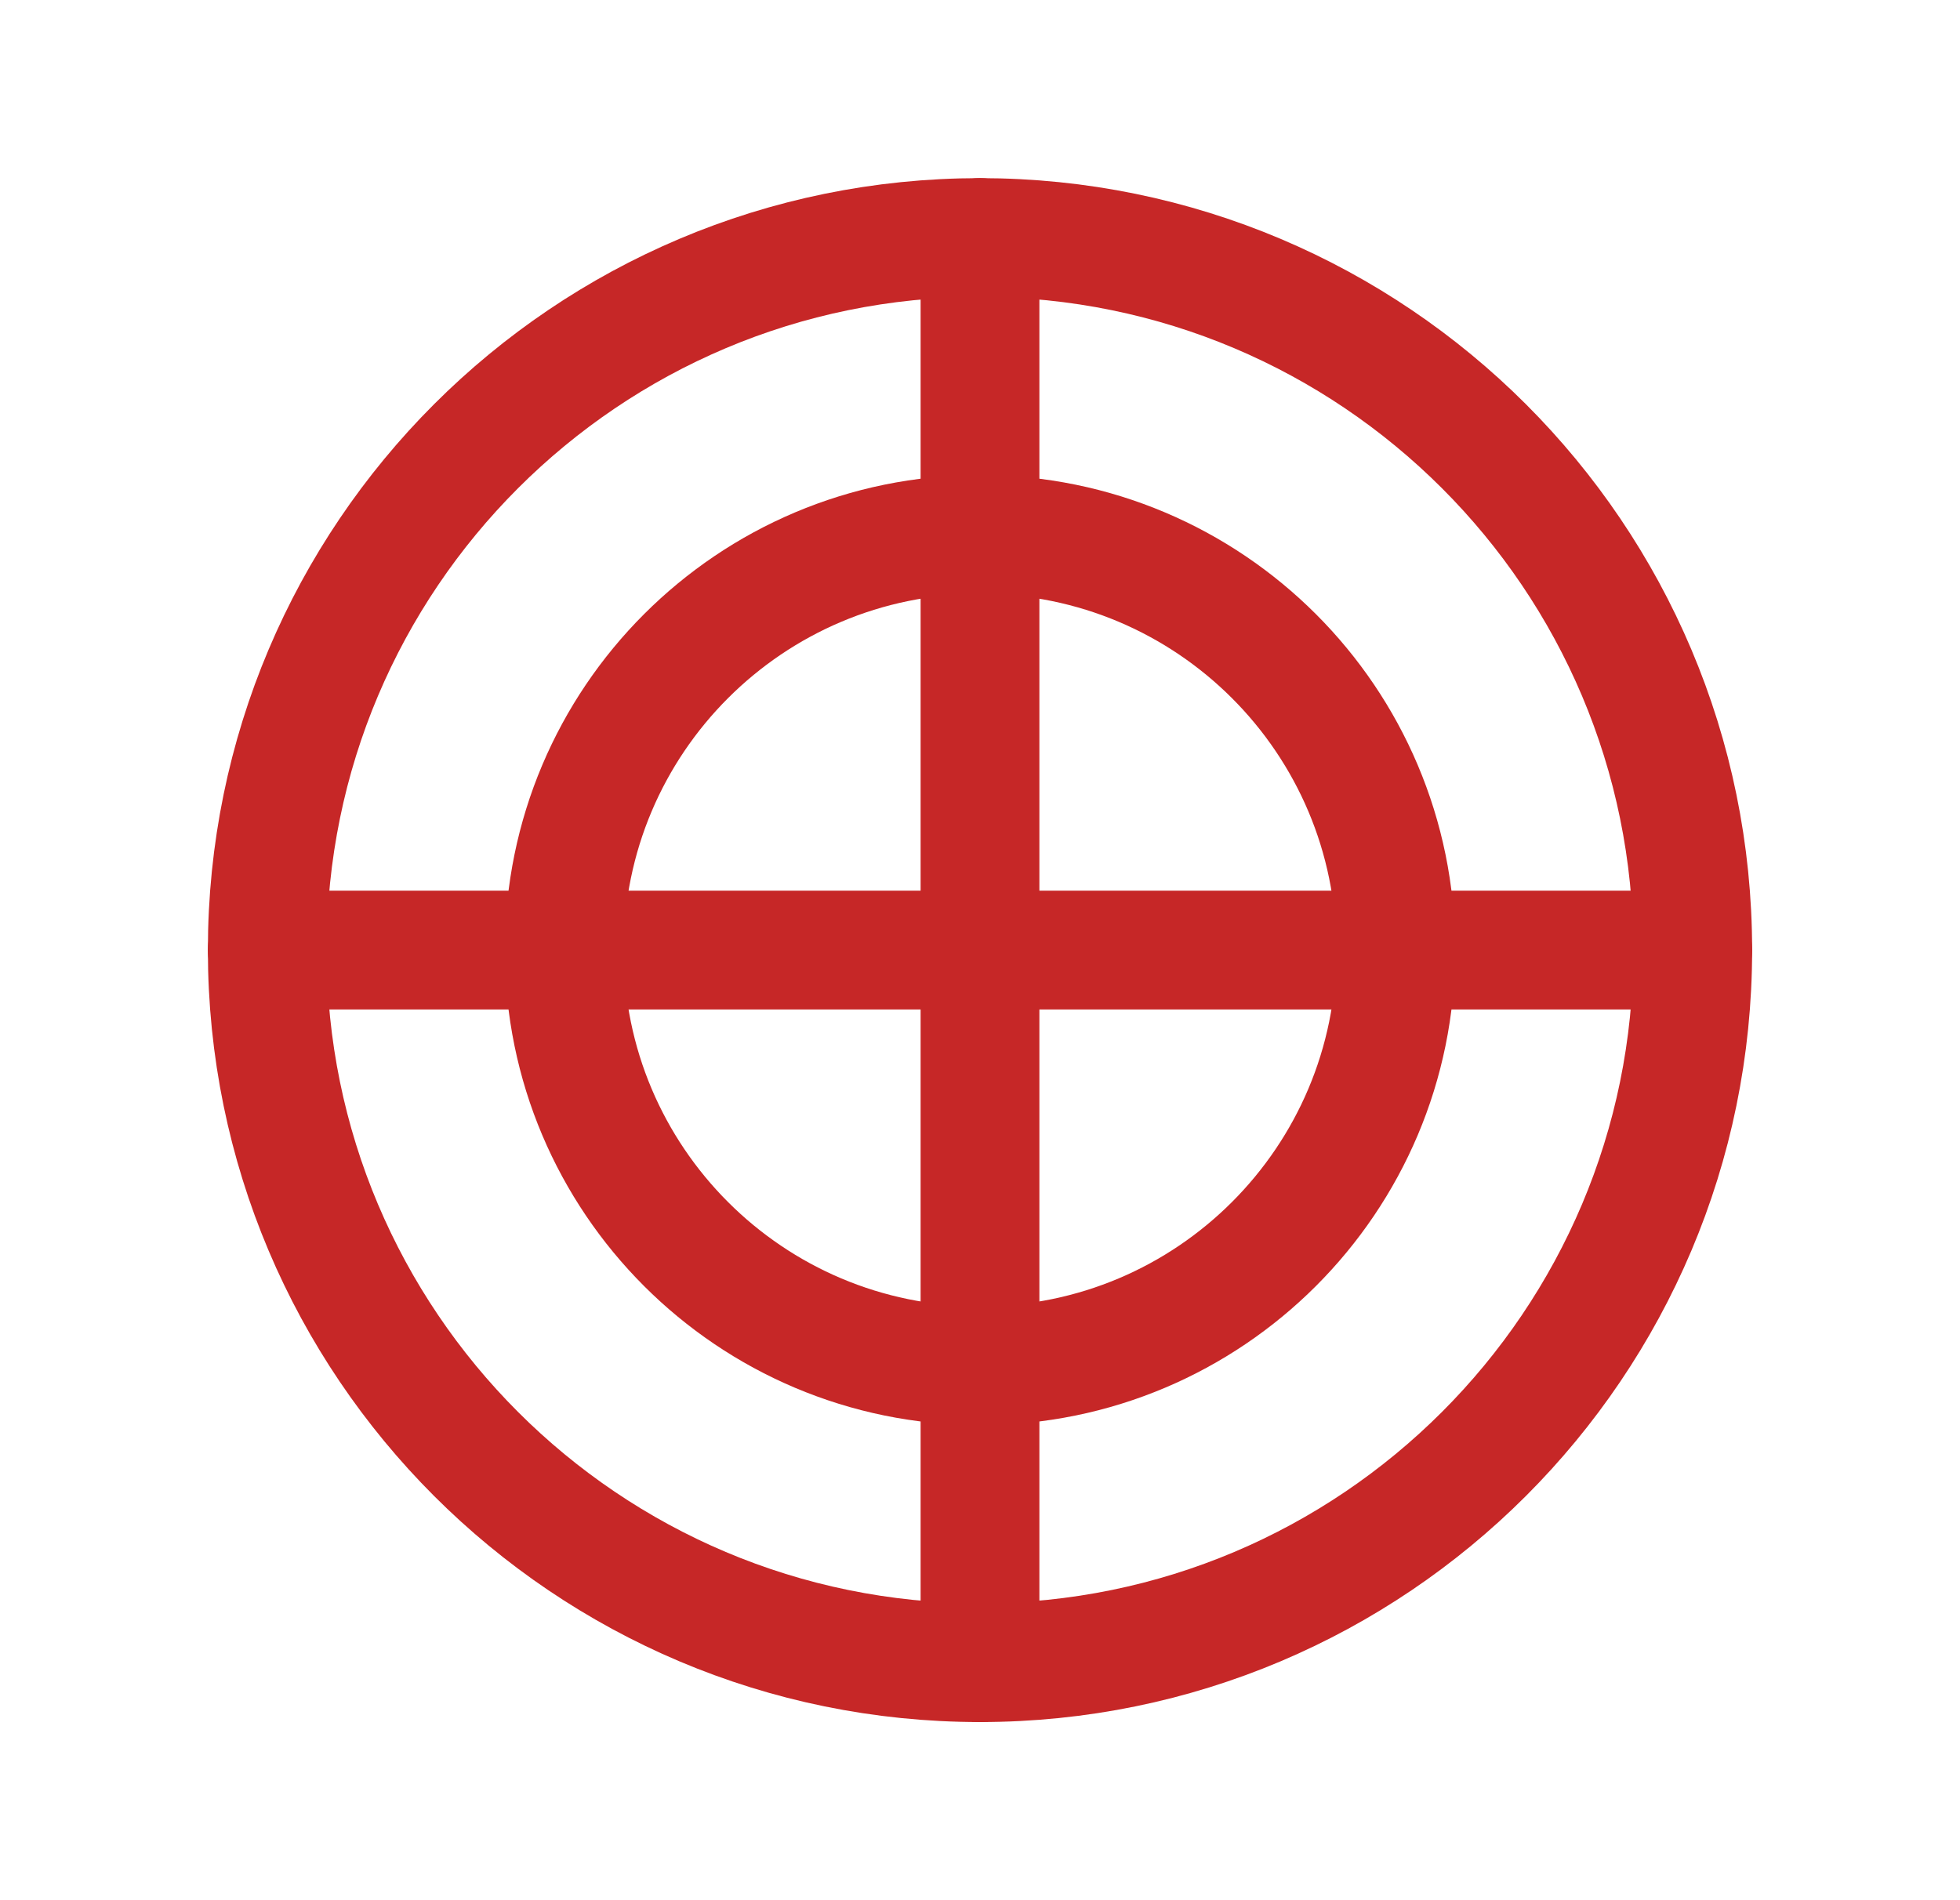
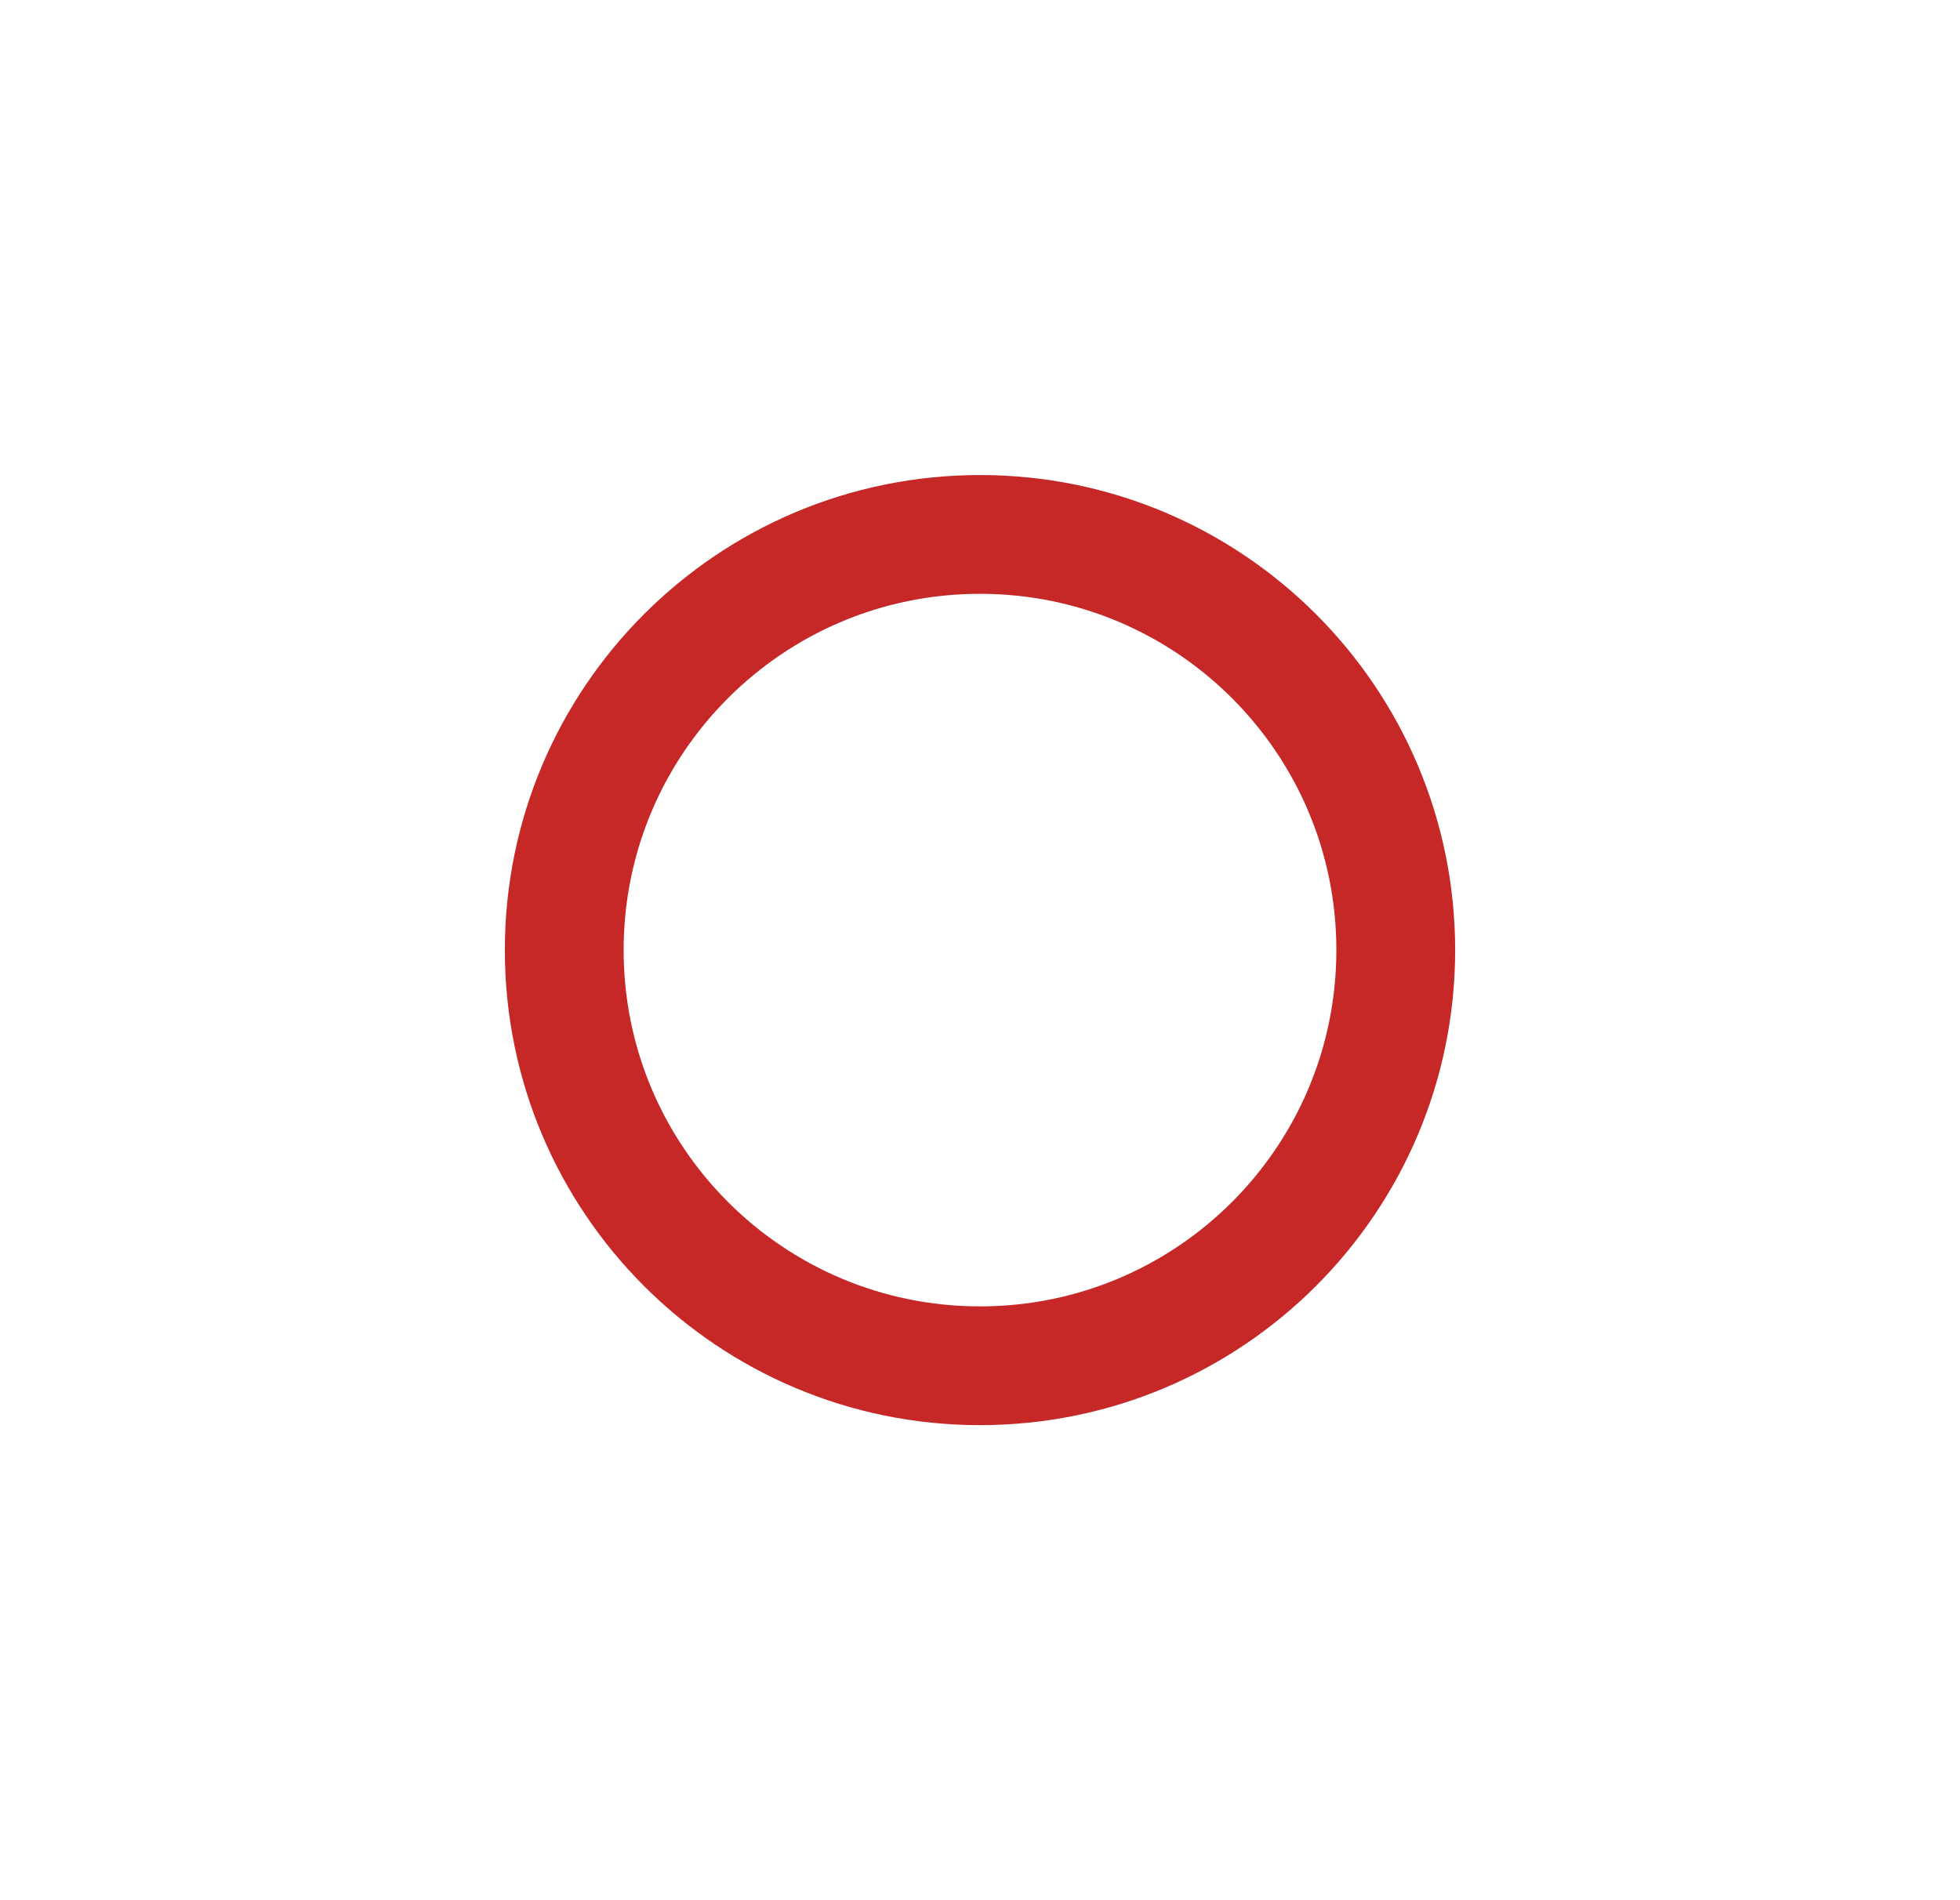
<svg xmlns="http://www.w3.org/2000/svg" width="33" height="32" viewBox="0 0 33 32" fill="none">
  <g id="ChartPolar" clip-path="url(#clip0_2755_11336)">
-     <path id="Vector" d="M16.5 28C23.127 28 28.5 22.627 28.5 16C28.5 9.373 23.127 4 16.5 4C9.873 4 4.5 9.373 4.5 16C4.5 22.627 9.873 28 16.5 28Z" stroke="#C62727" stroke-width="2" stroke-linecap="round" stroke-linejoin="round" />
    <path id="Vector_2" d="M16.5 23C20.366 23 23.5 19.866 23.5 16C23.5 12.134 20.366 9 16.5 9C12.634 9 9.5 12.134 9.5 16C9.5 19.866 12.634 23 16.5 23Z" stroke="#C62727" stroke-width="2" stroke-linecap="round" stroke-linejoin="round" />
-     <path id="Vector_3" d="M16.5 4V28" stroke="#C62727" stroke-width="2" stroke-linecap="round" stroke-linejoin="round" />
-     <path id="Vector_4" d="M4.5 16H28.5" stroke="#C62727" stroke-width="2" stroke-linecap="round" stroke-linejoin="round" />
  </g>
  <defs>
    <clipPath id="clip0_2755_11336">
      <rect width="32" height="32" fill="white" transform="translate(0.5)" />
    </clipPath>
  </defs>
</svg>